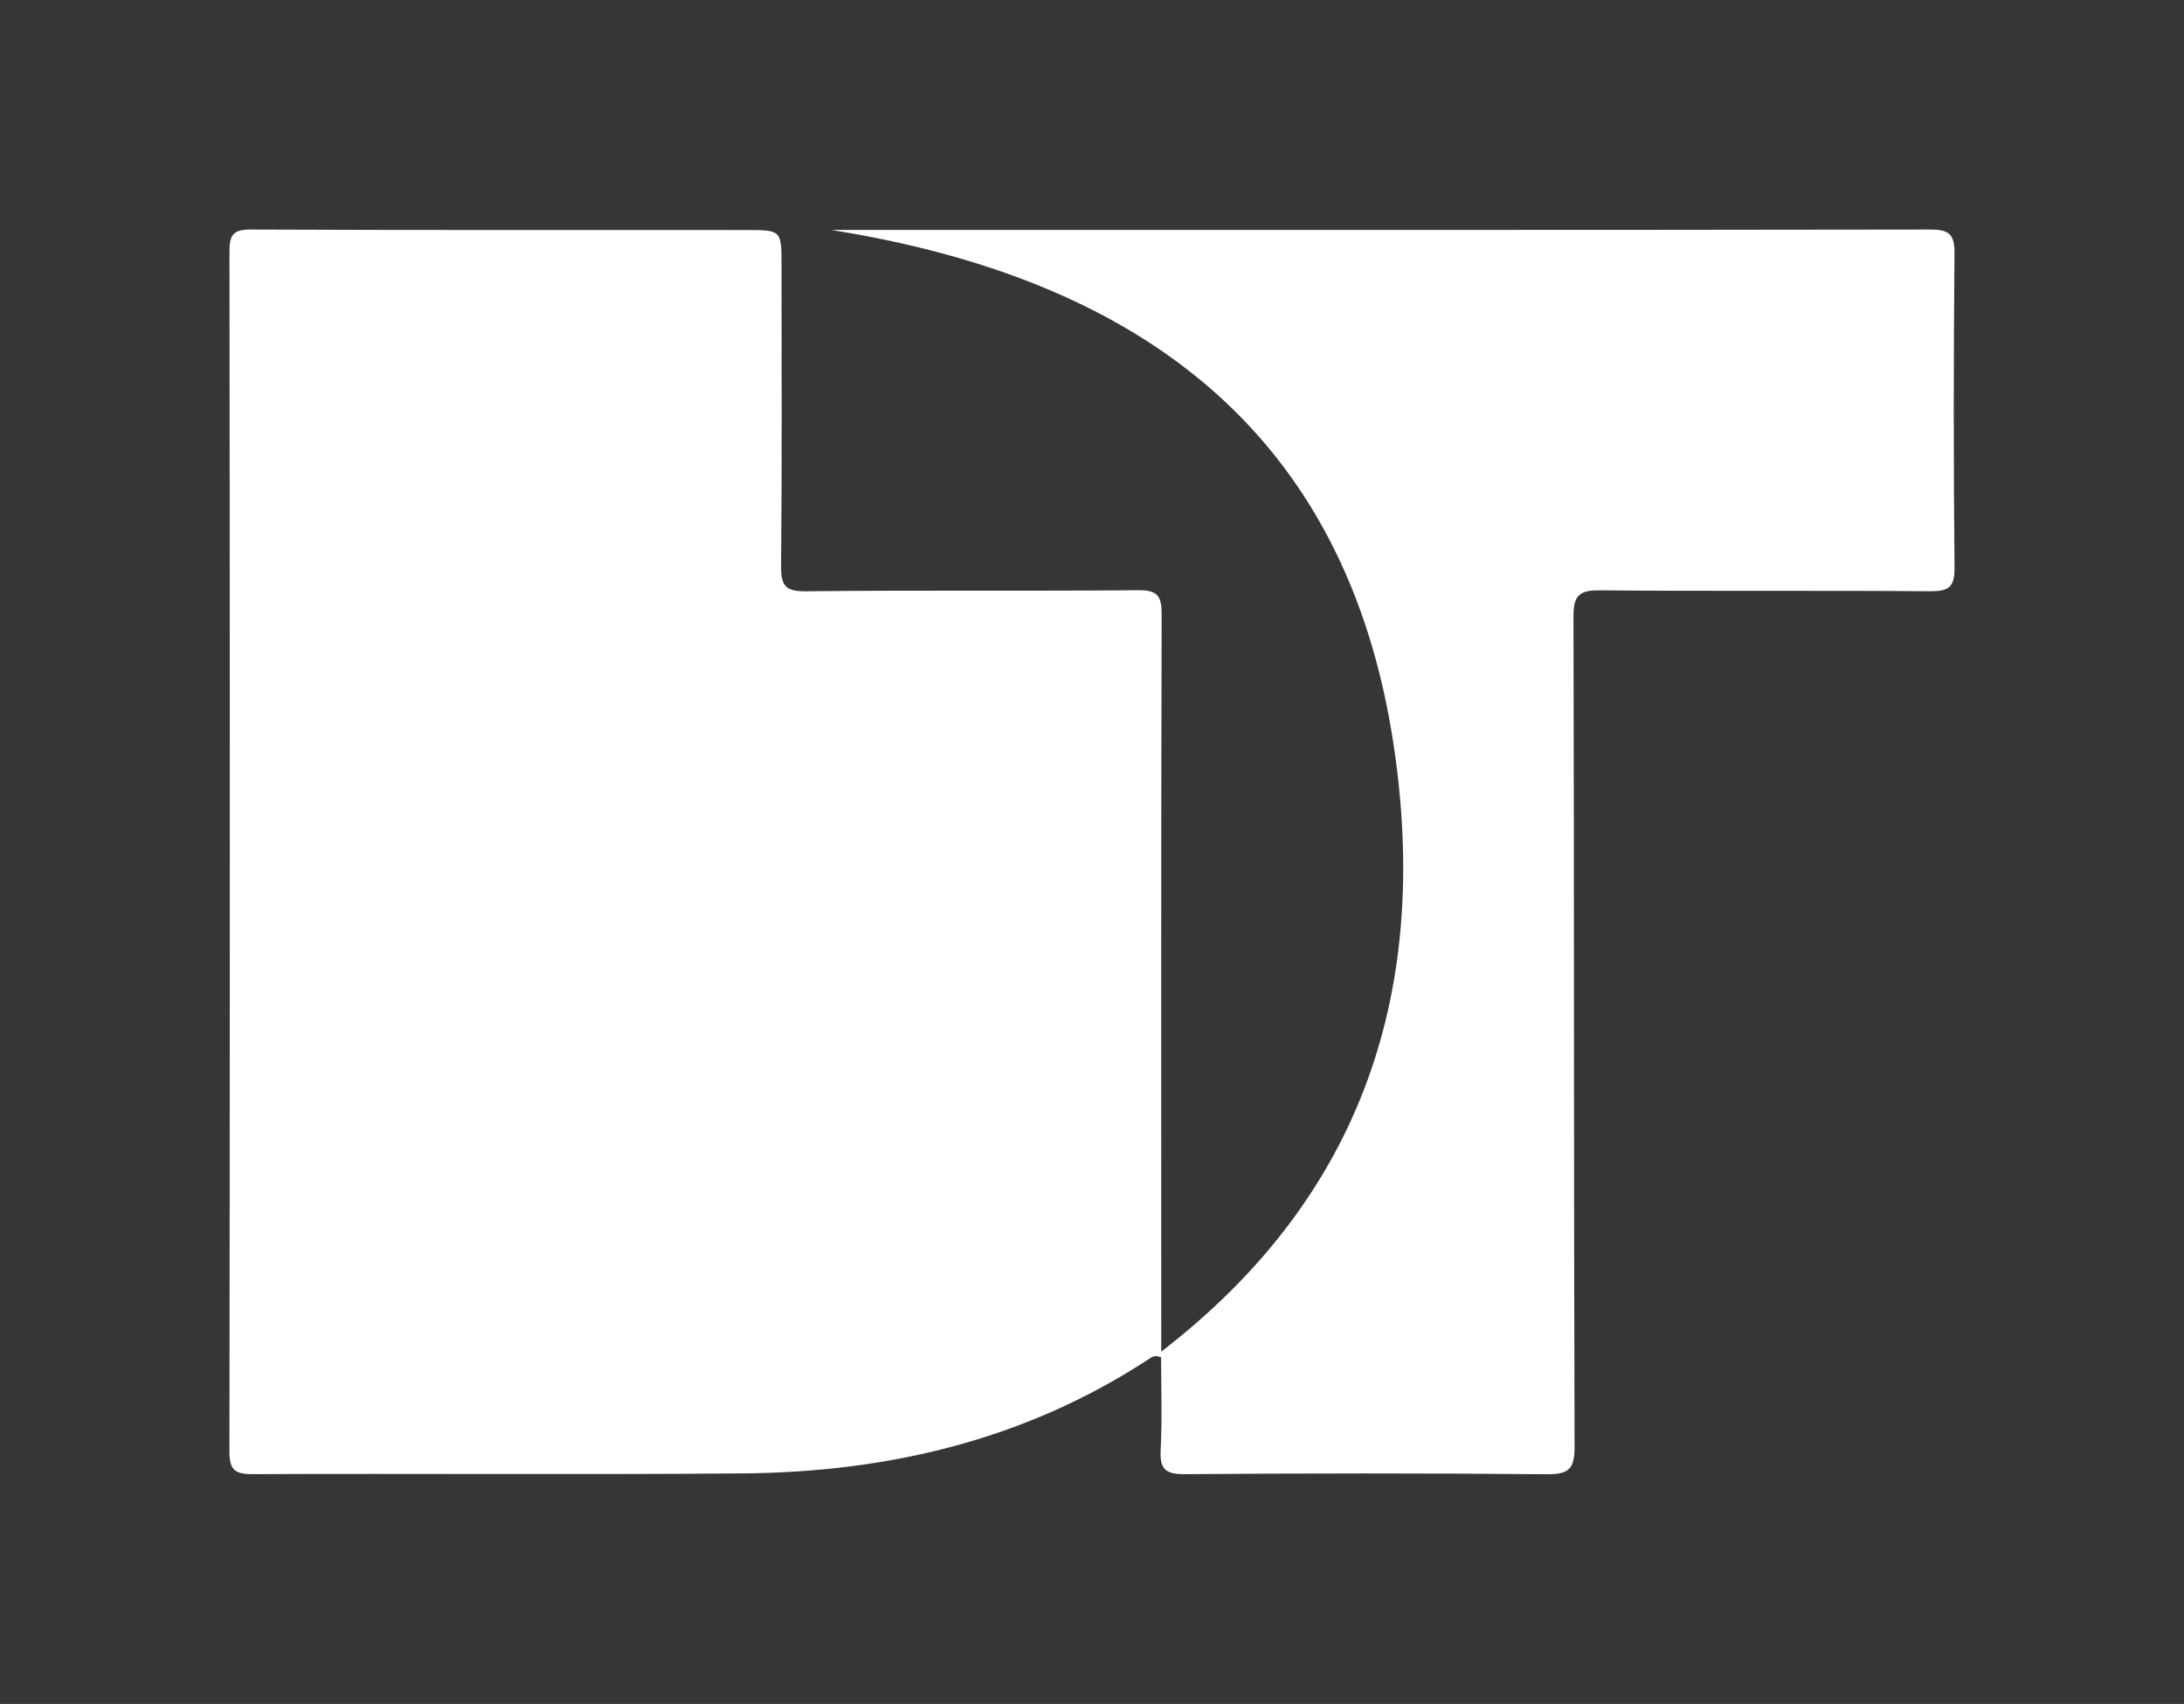
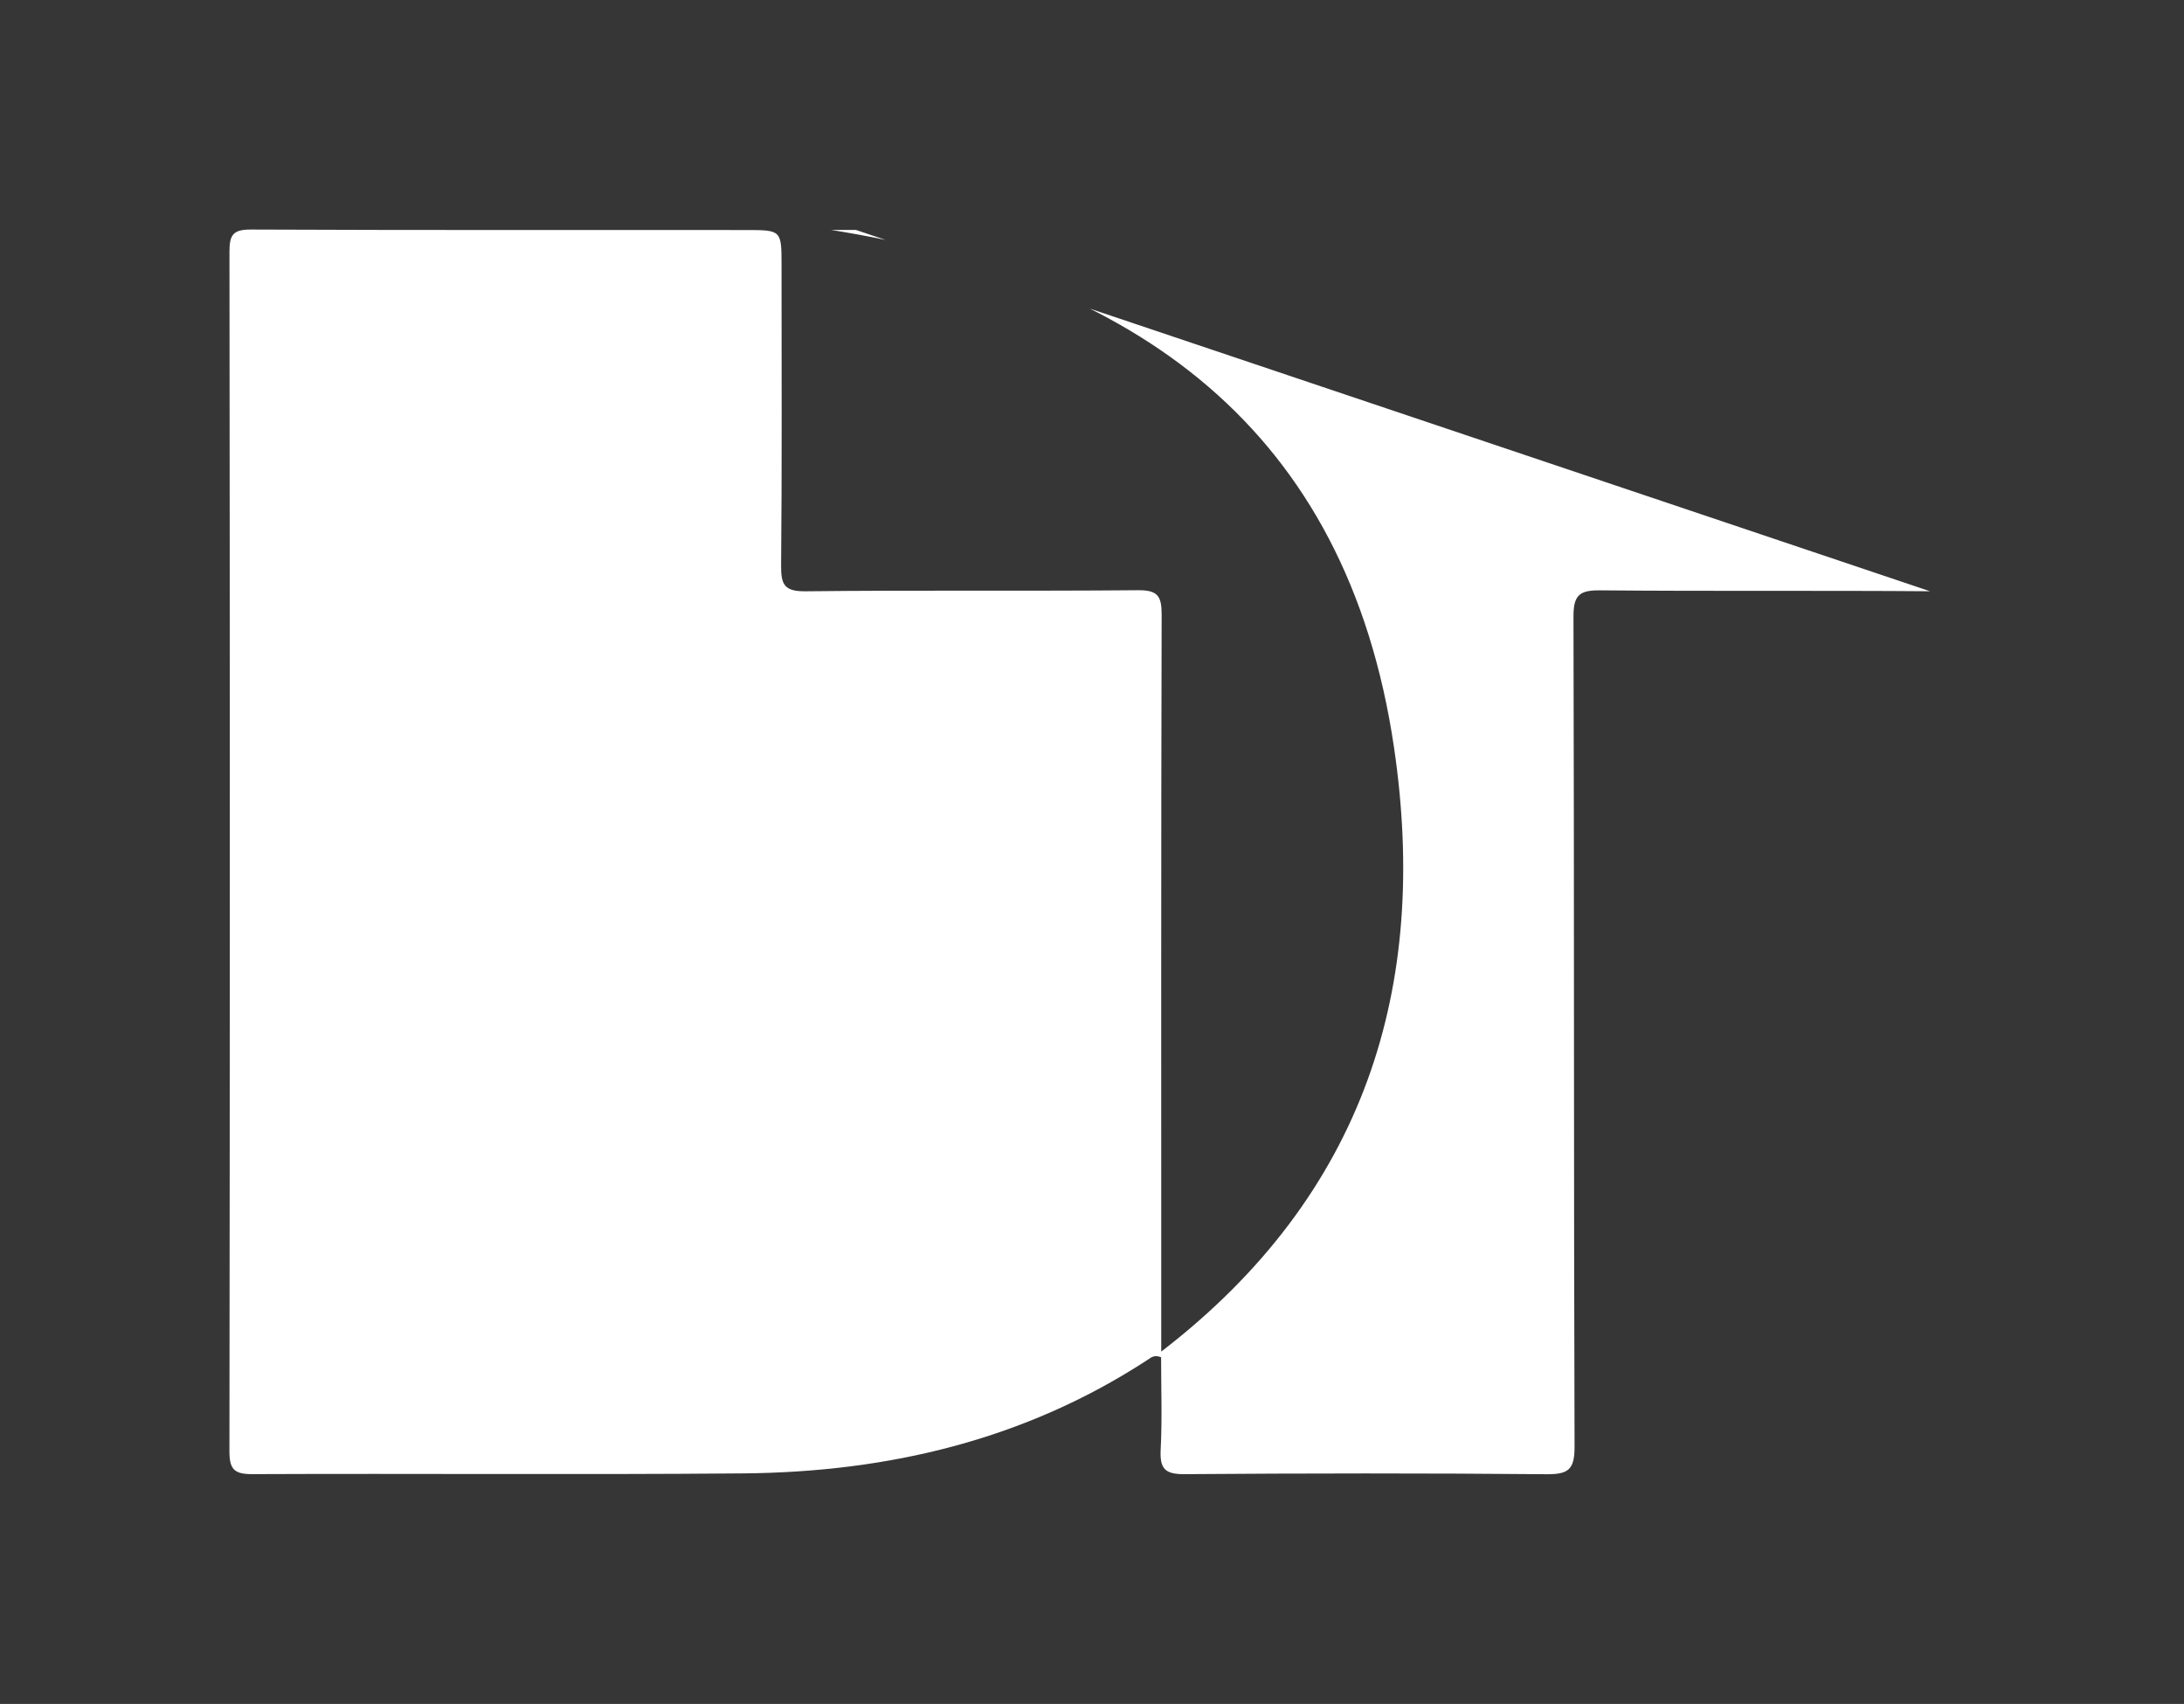
<svg xmlns="http://www.w3.org/2000/svg" width="140.39" height="109.502" viewBox="0 0 140.39 109.502">
-   <path fill="#363636" d="M0 0v109.502h140.39V0H0zm124.065 37.996c-7.065-.057-14.131.007-21.195-.059-1.325-.013-1.729.291-1.725 1.682.05 17.787.013 35.574.069 53.36.005 1.473-.414 1.771-1.81 1.759-7.757-.07-15.514-.062-23.271-.004-1.258.01-1.586-.364-1.524-1.574.102-1.997.027-4.003.027-5.941-.45-.17-.638.017-.834.146-7.902 5.168-16.701 7.237-26.011 7.319-10.522.092-21.047.002-31.571.048-1.174.005-1.473-.318-1.472-1.48.033-25.691.032-51.383.002-77.076-.001-1.071.221-1.43 1.372-1.425 10.623.047 21.245.023 31.868.031 2.248.001 2.248.022 2.248 2.292 0 6.423.032 12.846-.028 19.269-.012 1.246.223 1.671 1.592 1.655 7.114-.081 14.229-.004 21.343-.069 1.265-.012 1.531.365 1.527 1.57-.041 15.168-.026 30.337-.026 45.505v1.854c13.168-10.123 17.219-23.51 14.965-38.81-3.029-20.566-16.706-30.171-36.178-33.271h1.591c23.024 0 46.048.011 69.072-.026 1.238-.002 1.552.337 1.541 1.559-.061 6.719-.064 13.439.002 20.158.014 1.266-.371 1.538-1.574 1.528z" />
+   <path fill="#363636" d="M0 0v109.502h140.39V0H0zm124.065 37.996c-7.065-.057-14.131.007-21.195-.059-1.325-.013-1.729.291-1.725 1.682.05 17.787.013 35.574.069 53.36.005 1.473-.414 1.771-1.81 1.759-7.757-.07-15.514-.062-23.271-.004-1.258.01-1.586-.364-1.524-1.574.102-1.997.027-4.003.027-5.941-.45-.17-.638.017-.834.146-7.902 5.168-16.701 7.237-26.011 7.319-10.522.092-21.047.002-31.571.048-1.174.005-1.473-.318-1.472-1.48.033-25.691.032-51.383.002-77.076-.001-1.071.221-1.43 1.372-1.425 10.623.047 21.245.023 31.868.031 2.248.001 2.248.022 2.248 2.292 0 6.423.032 12.846-.028 19.269-.012 1.246.223 1.671 1.592 1.655 7.114-.081 14.229-.004 21.343-.069 1.265-.012 1.531.365 1.527 1.57-.041 15.168-.026 30.337-.026 45.505v1.854c13.168-10.123 17.219-23.51 14.965-38.81-3.029-20.566-16.706-30.171-36.178-33.271h1.591z" />
</svg>